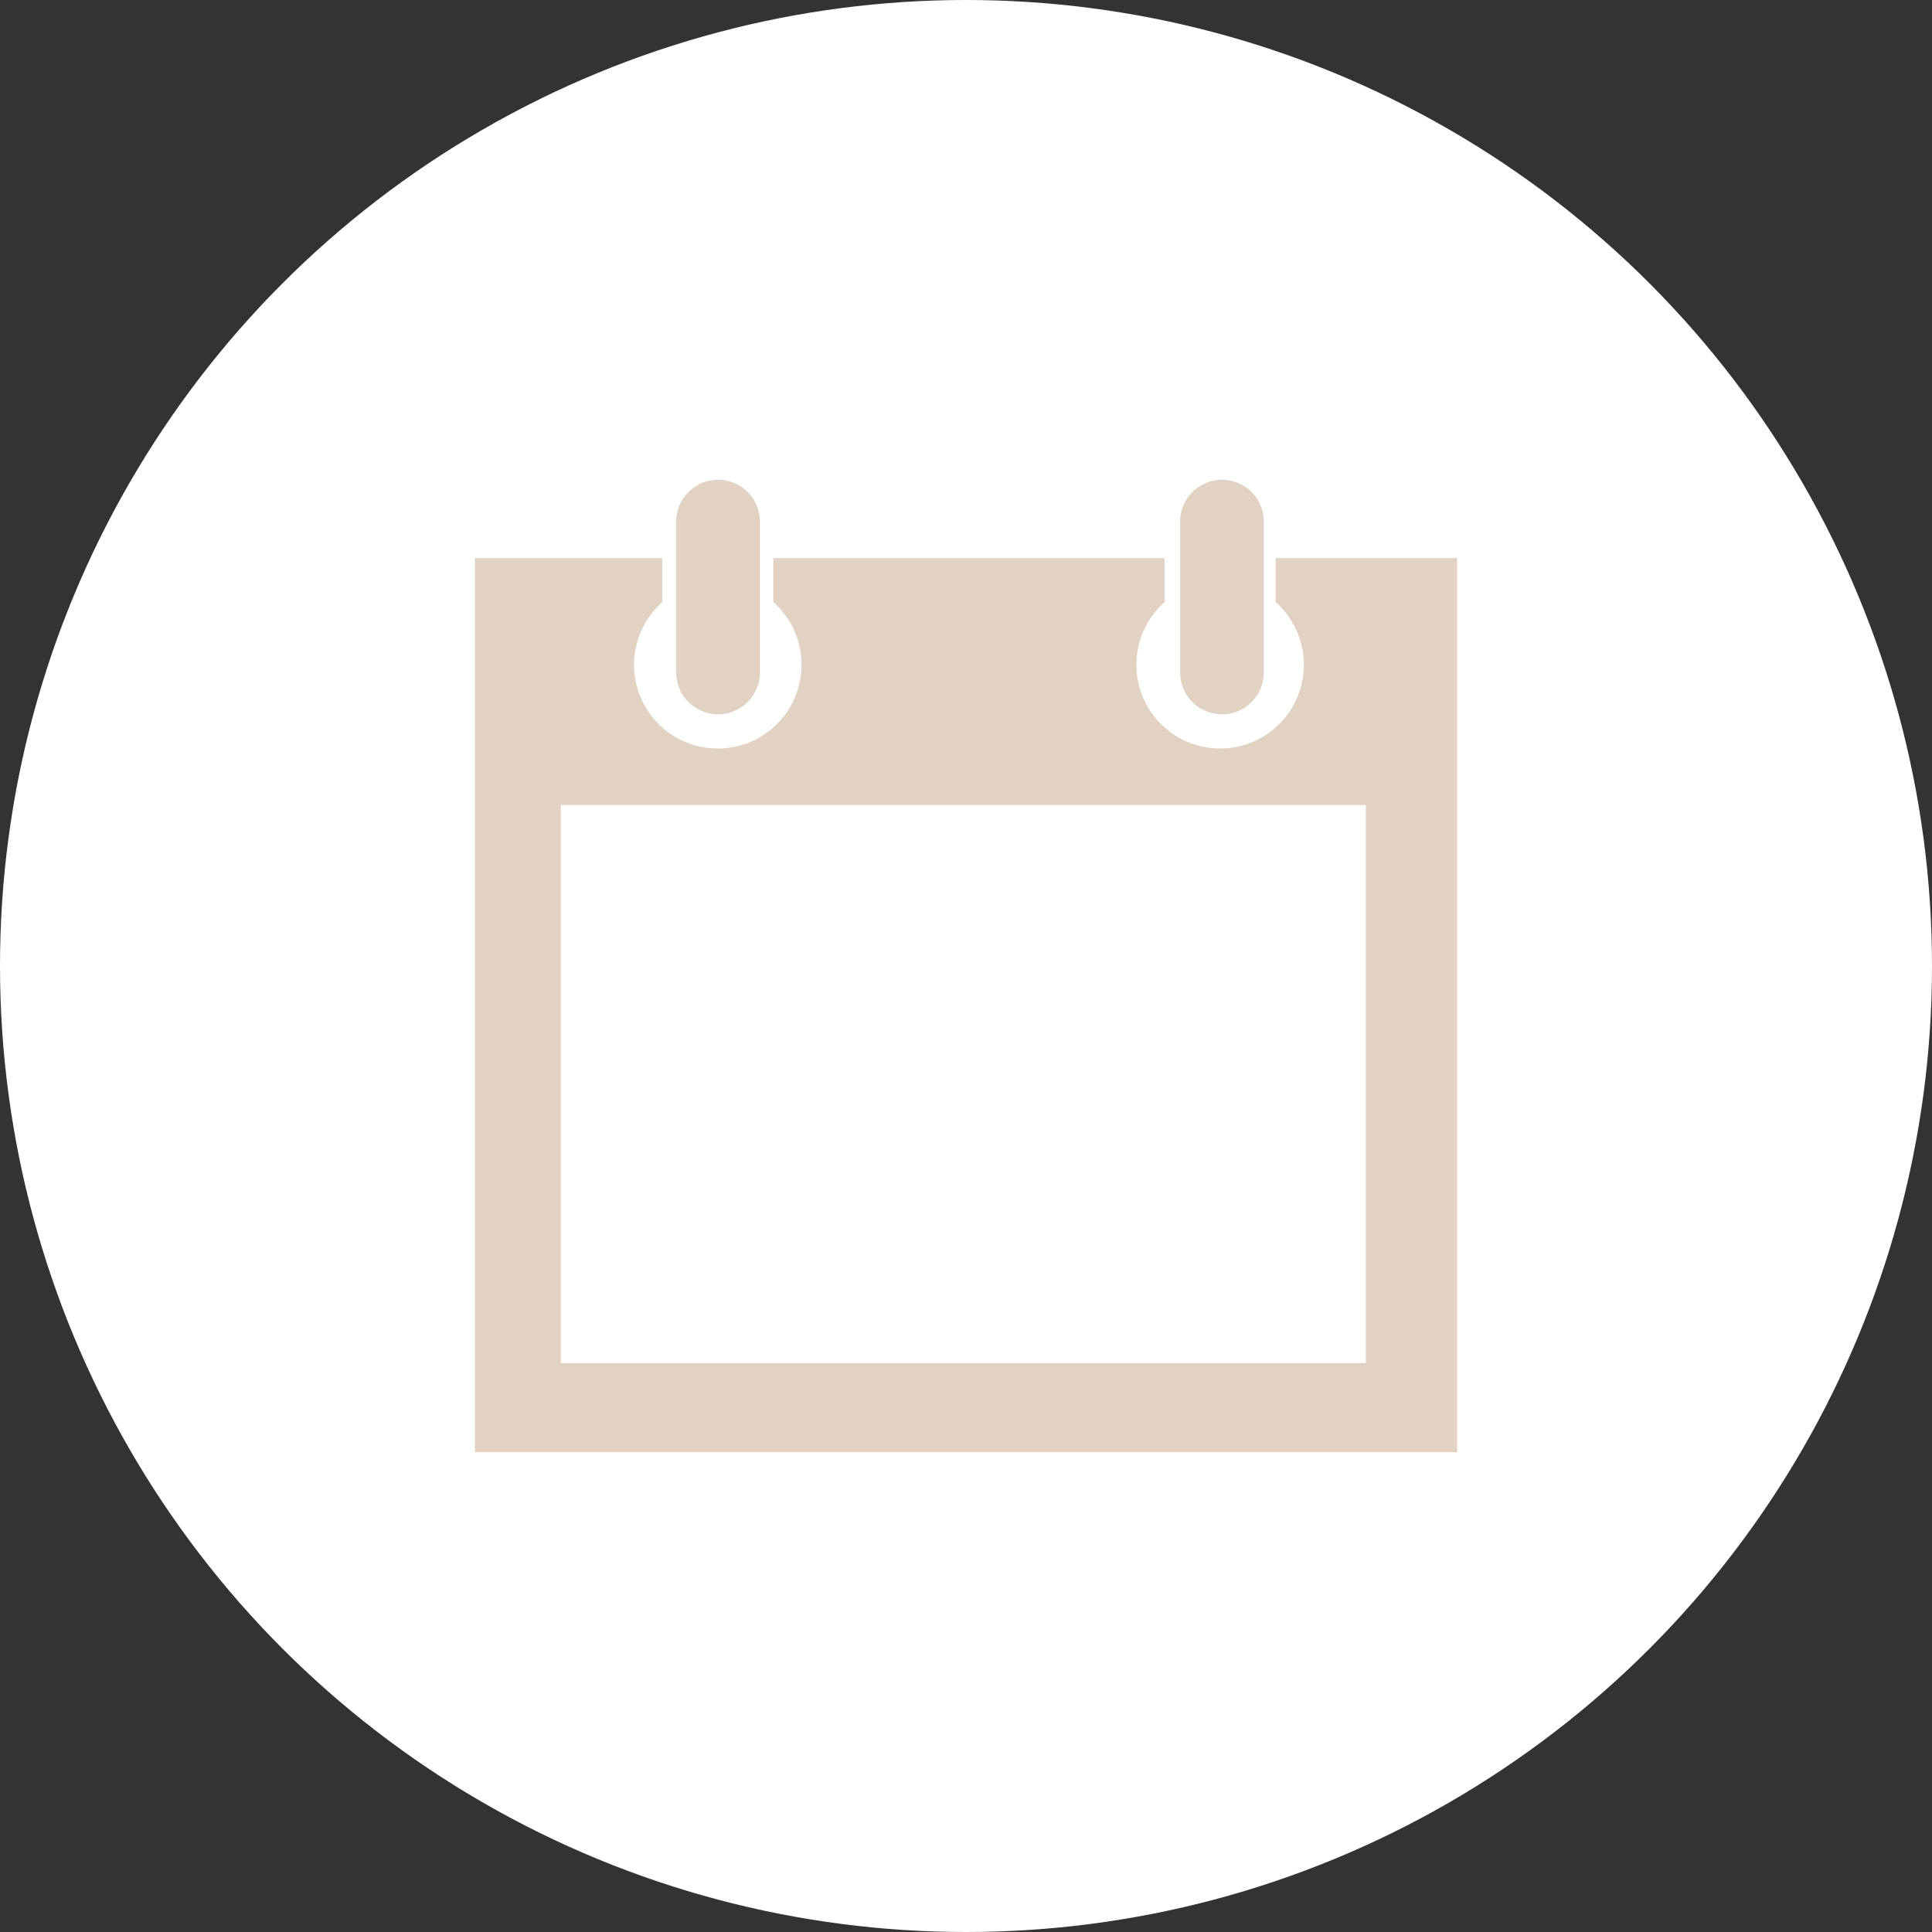
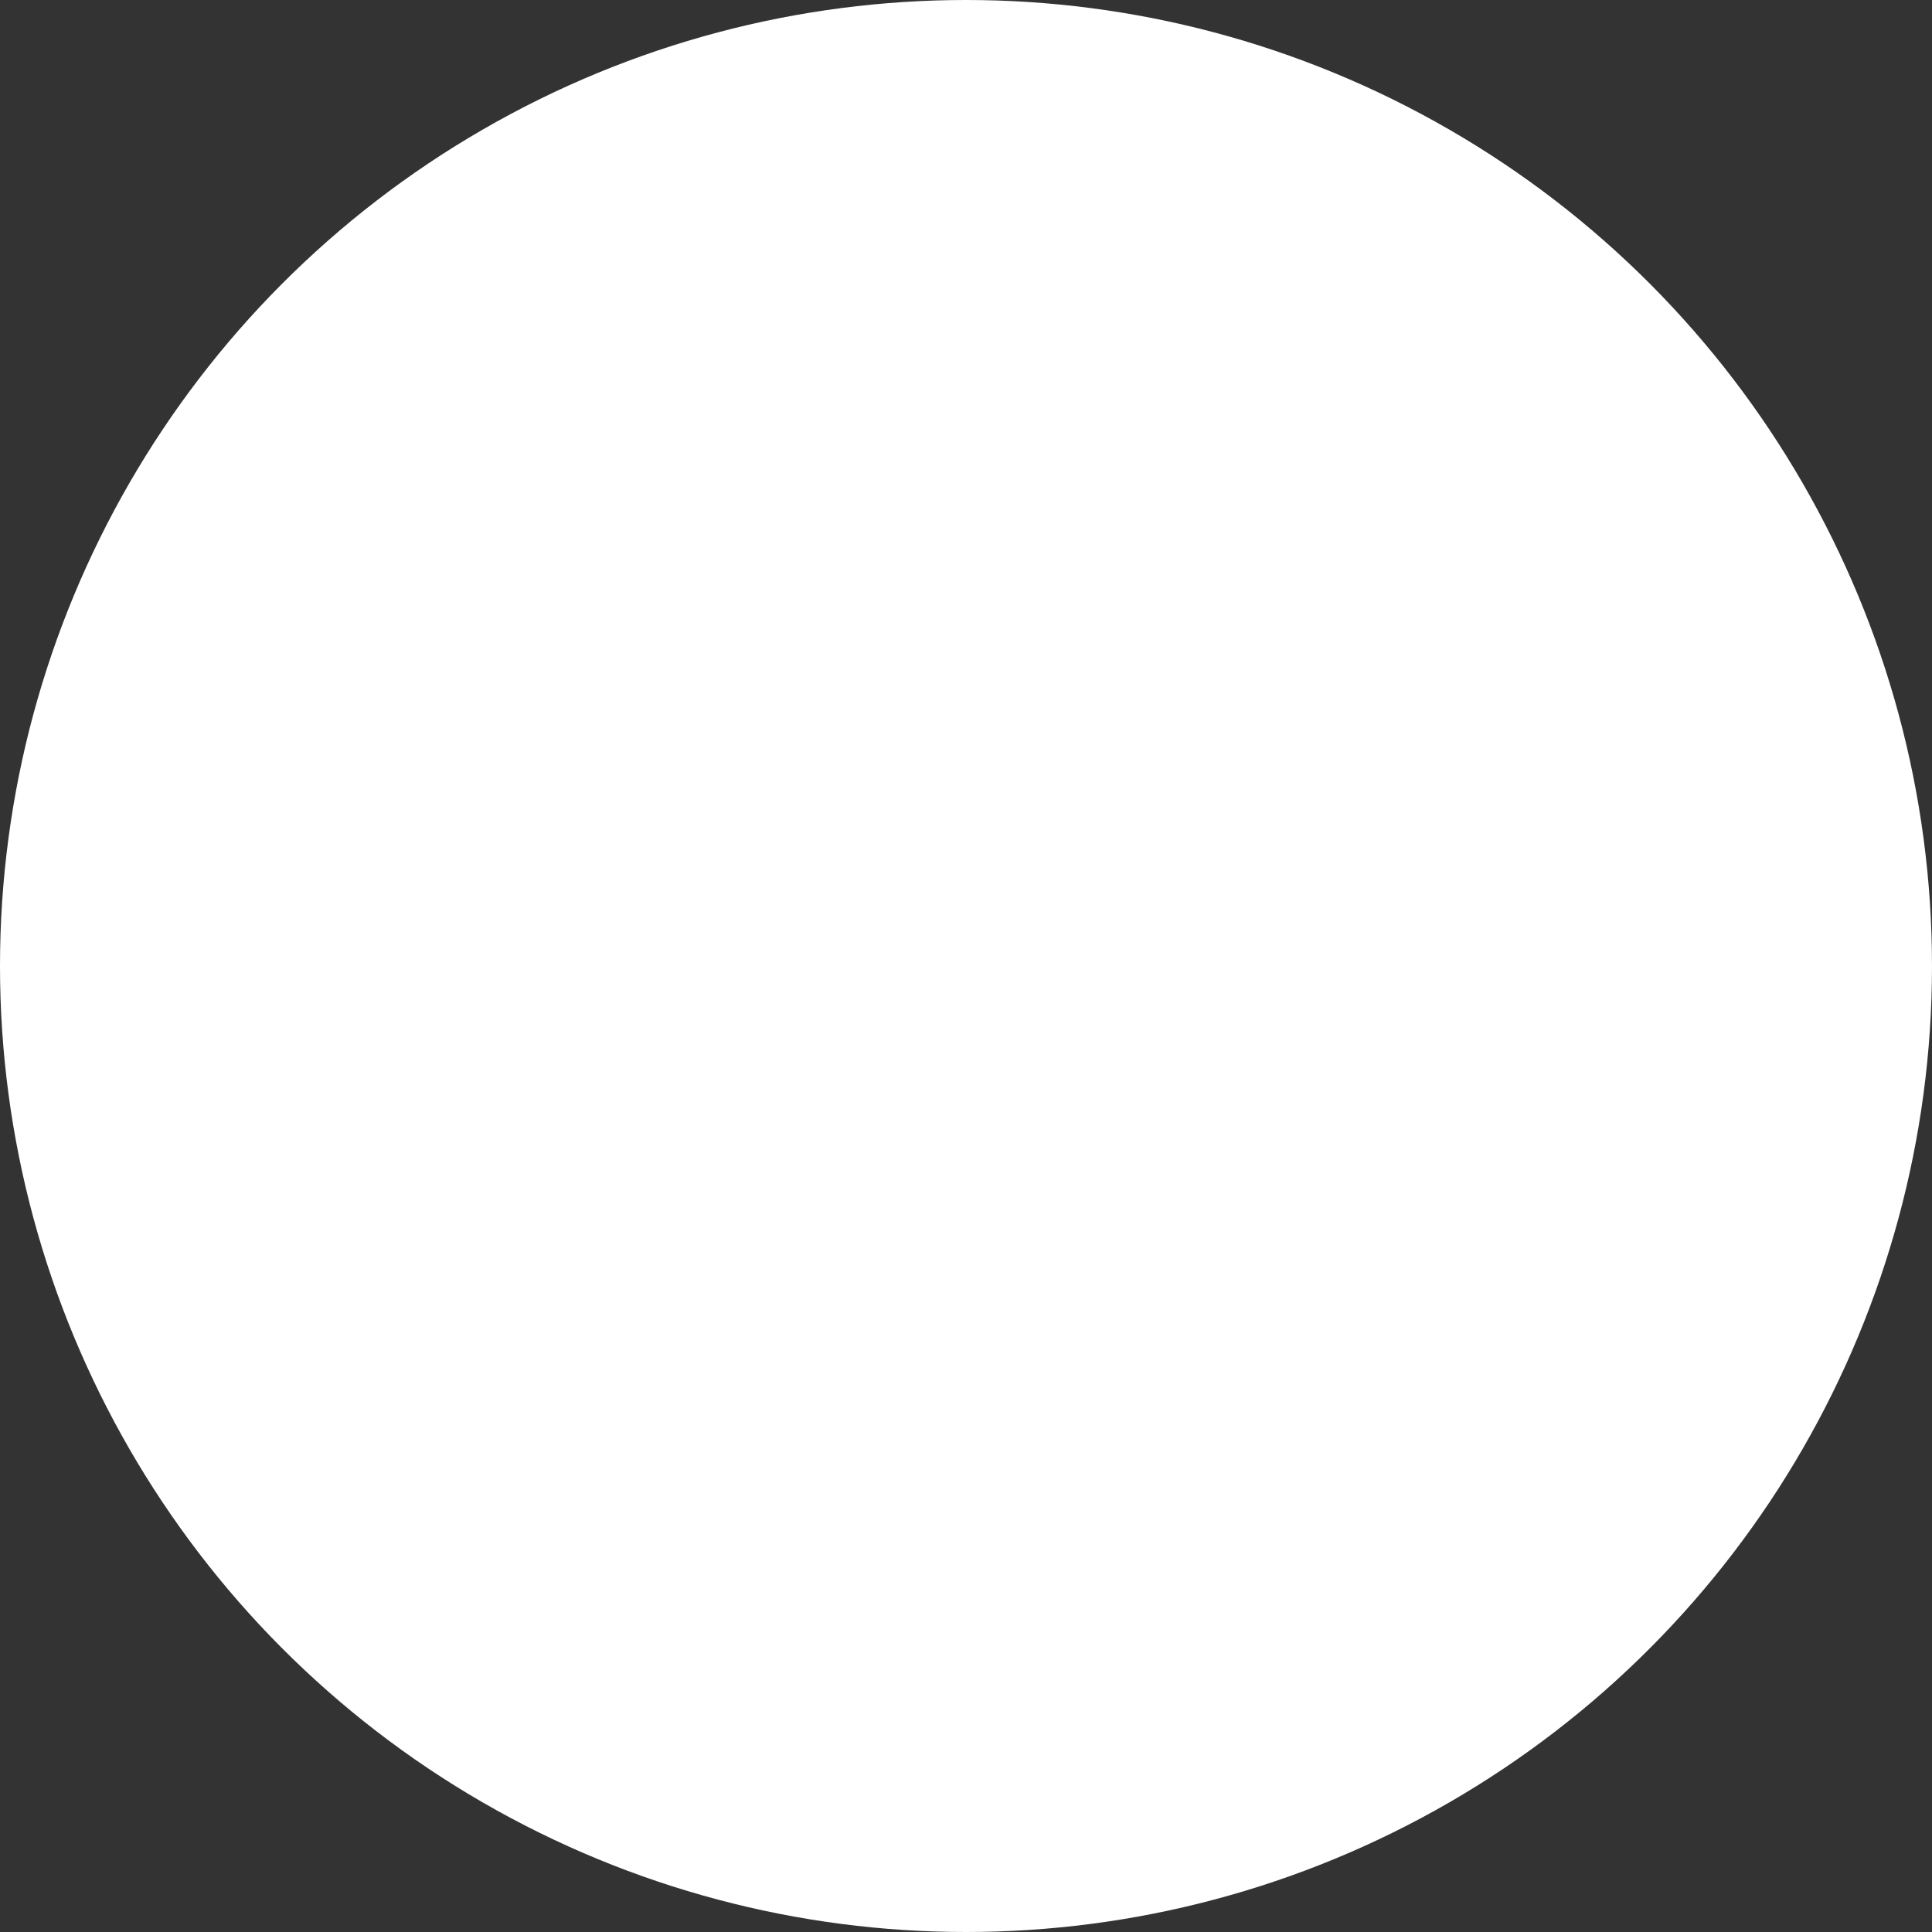
<svg xmlns="http://www.w3.org/2000/svg" viewBox="0 0 36 36">
  <rect x="0" y="0" width="36" height="36" fill="#333333" stroke="none" />
  <defs>
    <style>.cls-1{fill:#fff;}.cls-2{fill:#e1d2c3;}</style>
  </defs>
  <title>アセット 11</title>
  <g id="レイヤー_2" data-name="レイヤー 2">
    <g id="DATA">
      <circle class="cls-1" cx="18" cy="18" r="18" />
-       <path class="cls-2" d="M13.38,13.31a.78.78,0,0,0,.78-.78V9.72a.78.78,0,0,0-1.56,0v2.81A.78.78,0,0,0,13.38,13.31Zm9.39,0a.78.78,0,0,0,.78-.78V9.72a.78.78,0,0,0-1.56,0v2.81A.78.78,0,0,0,22.76,13.31Zm1-2.91v.82a1.56,1.56,0,1,1-2.07,0V10.4H14.41v.82a1.56,1.56,0,1,1-2.07,0V10.4H8.85V27.06h18.3V10.4Zm1.68,15h-15V15h15Z" />
    </g>
  </g>
</svg>